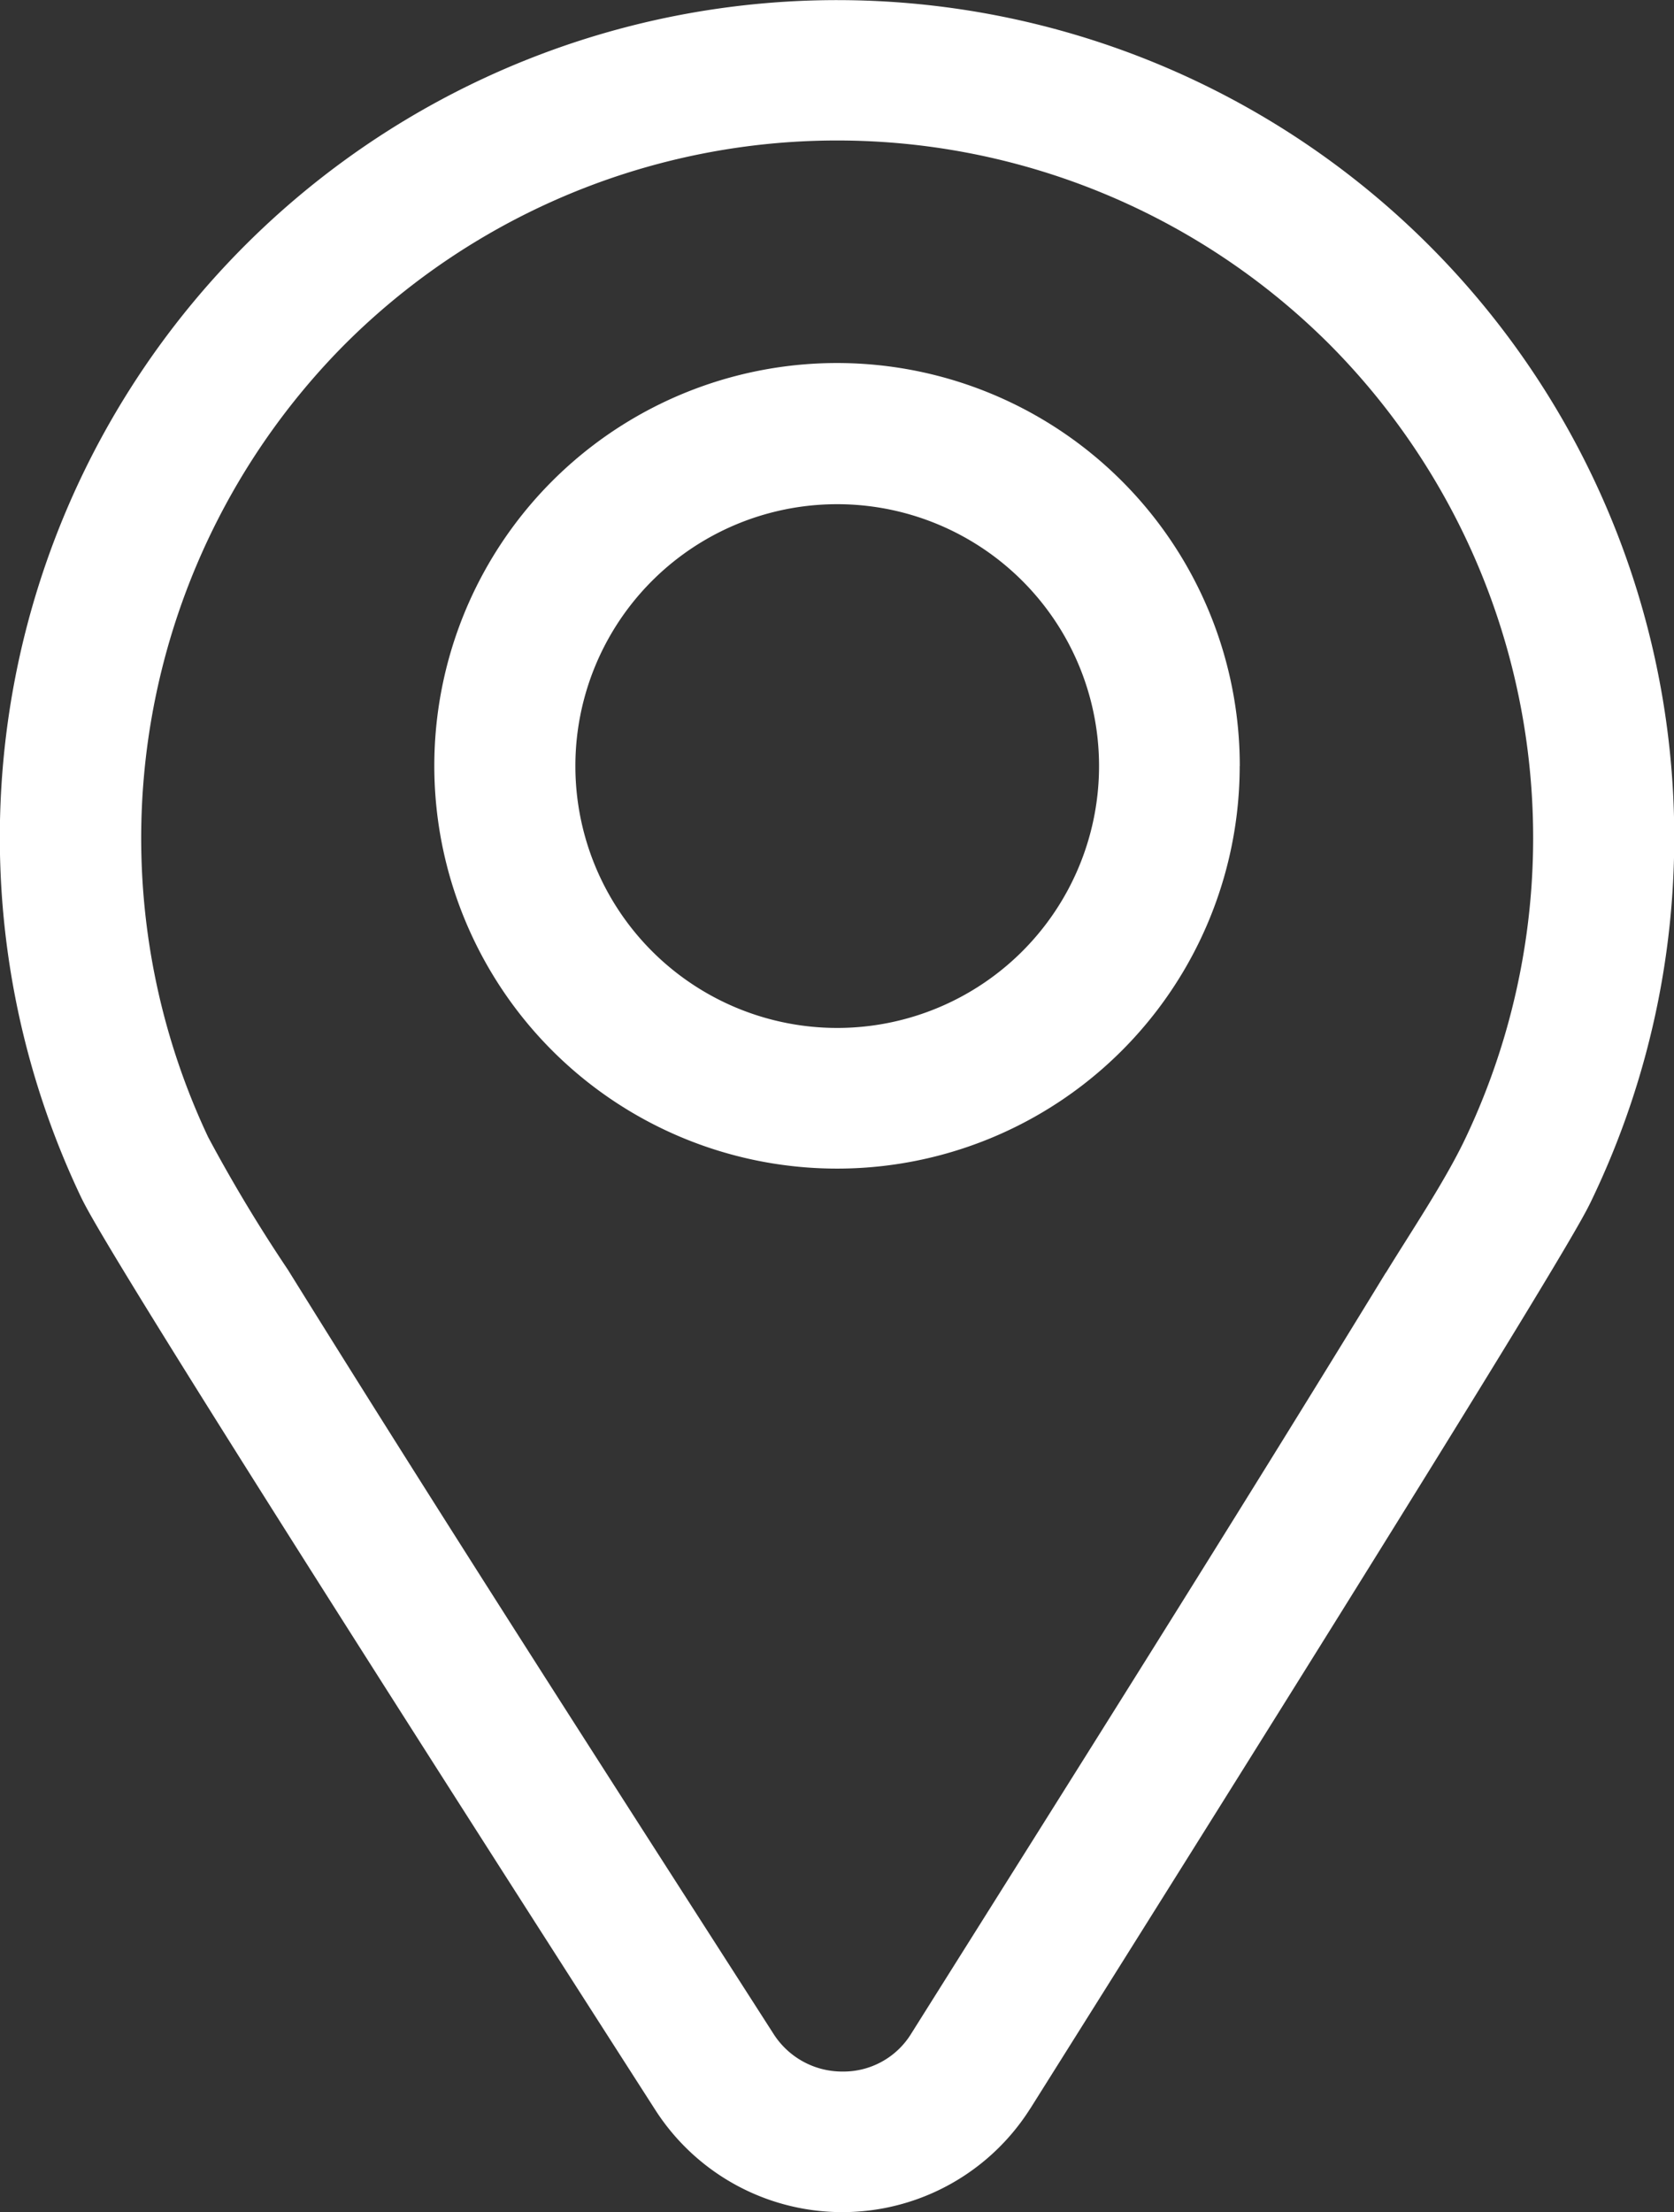
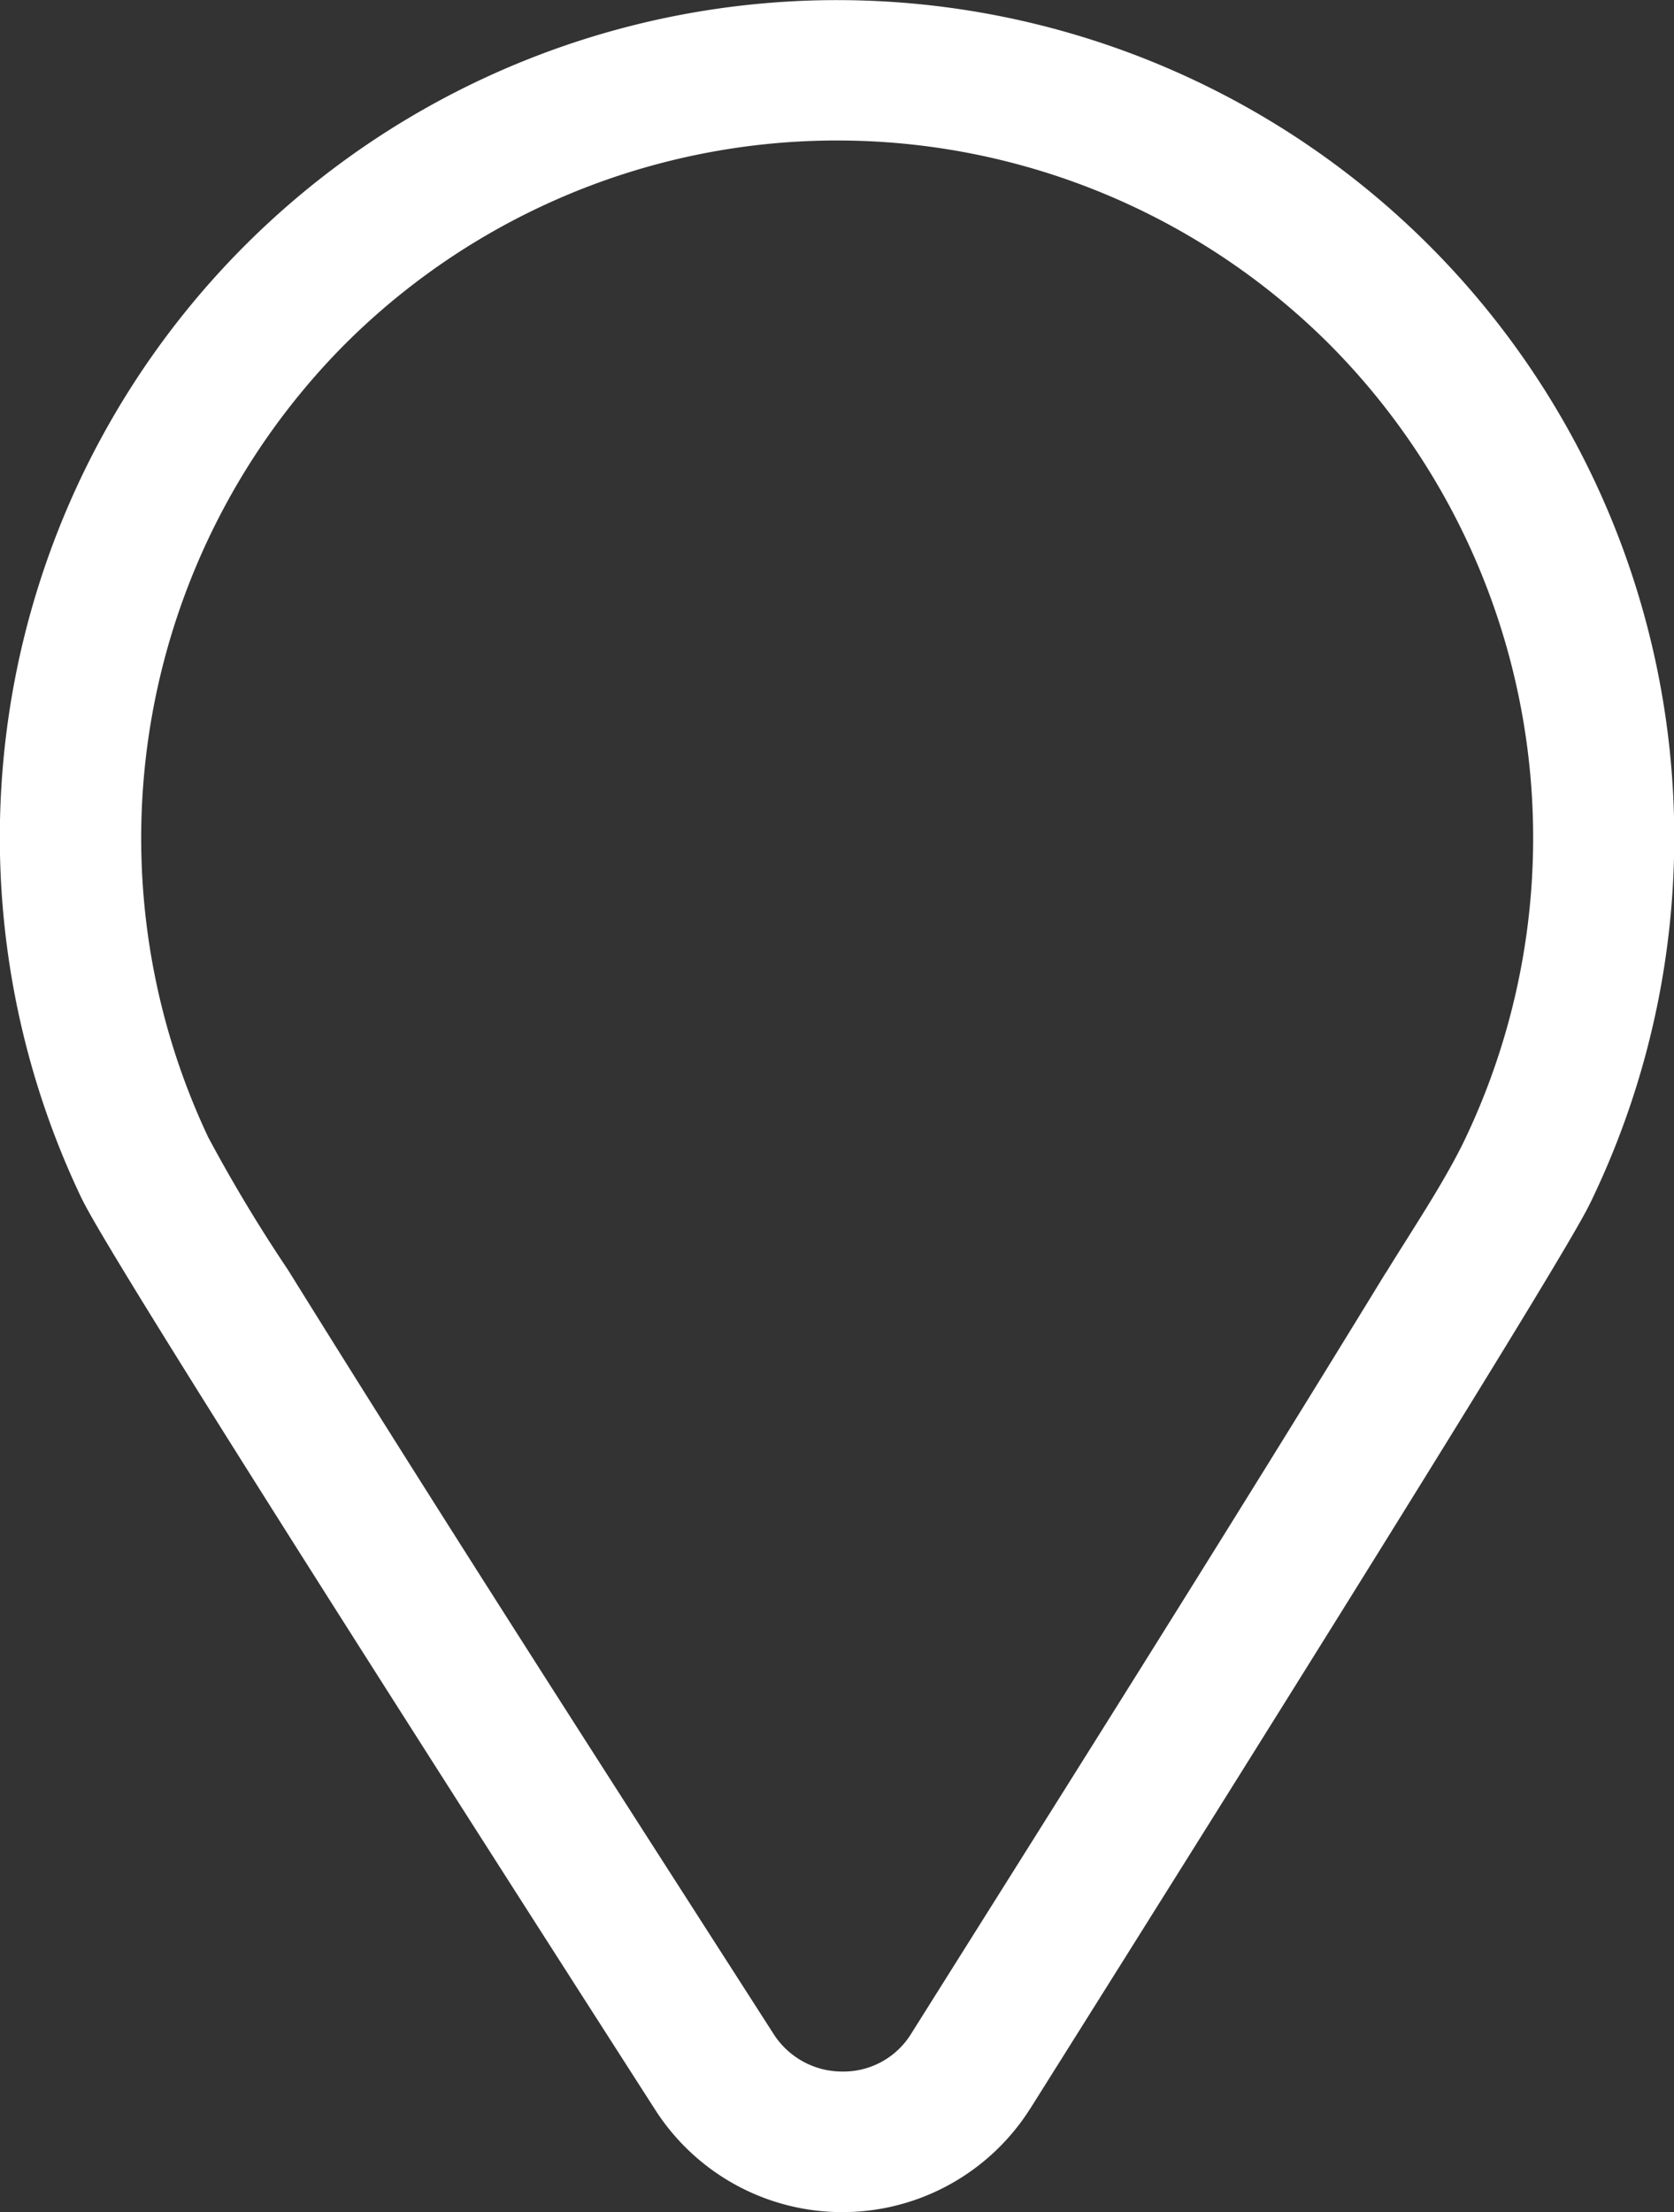
<svg xmlns="http://www.w3.org/2000/svg" width="19.877" height="26.263" viewBox="0 0 19.877 26.263">
  <rect x="0" y="0" width="19.877" height="26.263" fill="#333333" stroke="none" />
  <g id="Group_2404" data-name="Group 2404" transform="translate(-1650.597 366.379)">
-     <path id="Path_15960" data-name="Path 15960" d="M292.555,166.926a3.109,3.109,0,1,1-3.107,3.109A3.108,3.108,0,0,1,292.555,166.926Zm4.782,3.109a4.782,4.782,0,1,0-4.782,4.779A4.78,4.78,0,0,0,297.336,170.035Z" transform="translate(1367.981 -527.319)" fill="#fff" fill-rule="evenodd" />
    <path id="Path_15961" data-name="Path 15961" d="M232.891,134.129c6.283-9.993,6.556-10.559,6.66-10.773a9.941,9.941,0,1,0-17.927-.044c.1.2.39.817,6.813,10.826a2.639,2.639,0,0,0,4.454-.01Zm4.222-9.925c-1.851,3.027-3.748,6.032-5.636,9.036a.944.944,0,0,1-.812.447.966.966,0,0,1-.823-.45c-1.933-3.013-3.876-6.029-5.765-9.07a18.269,18.269,0,0,1-.946-1.573,8.319,8.319,0,0,1,1.618-9.409,8.271,8.271,0,0,1,11.7,0,8.309,8.309,0,0,1,1.6,9.444c-.244.506-.639,1.093-.933,1.573Z" transform="translate(1429.938 -475.472)" fill="#fff" fill-rule="evenodd" />
  </g>
</svg>